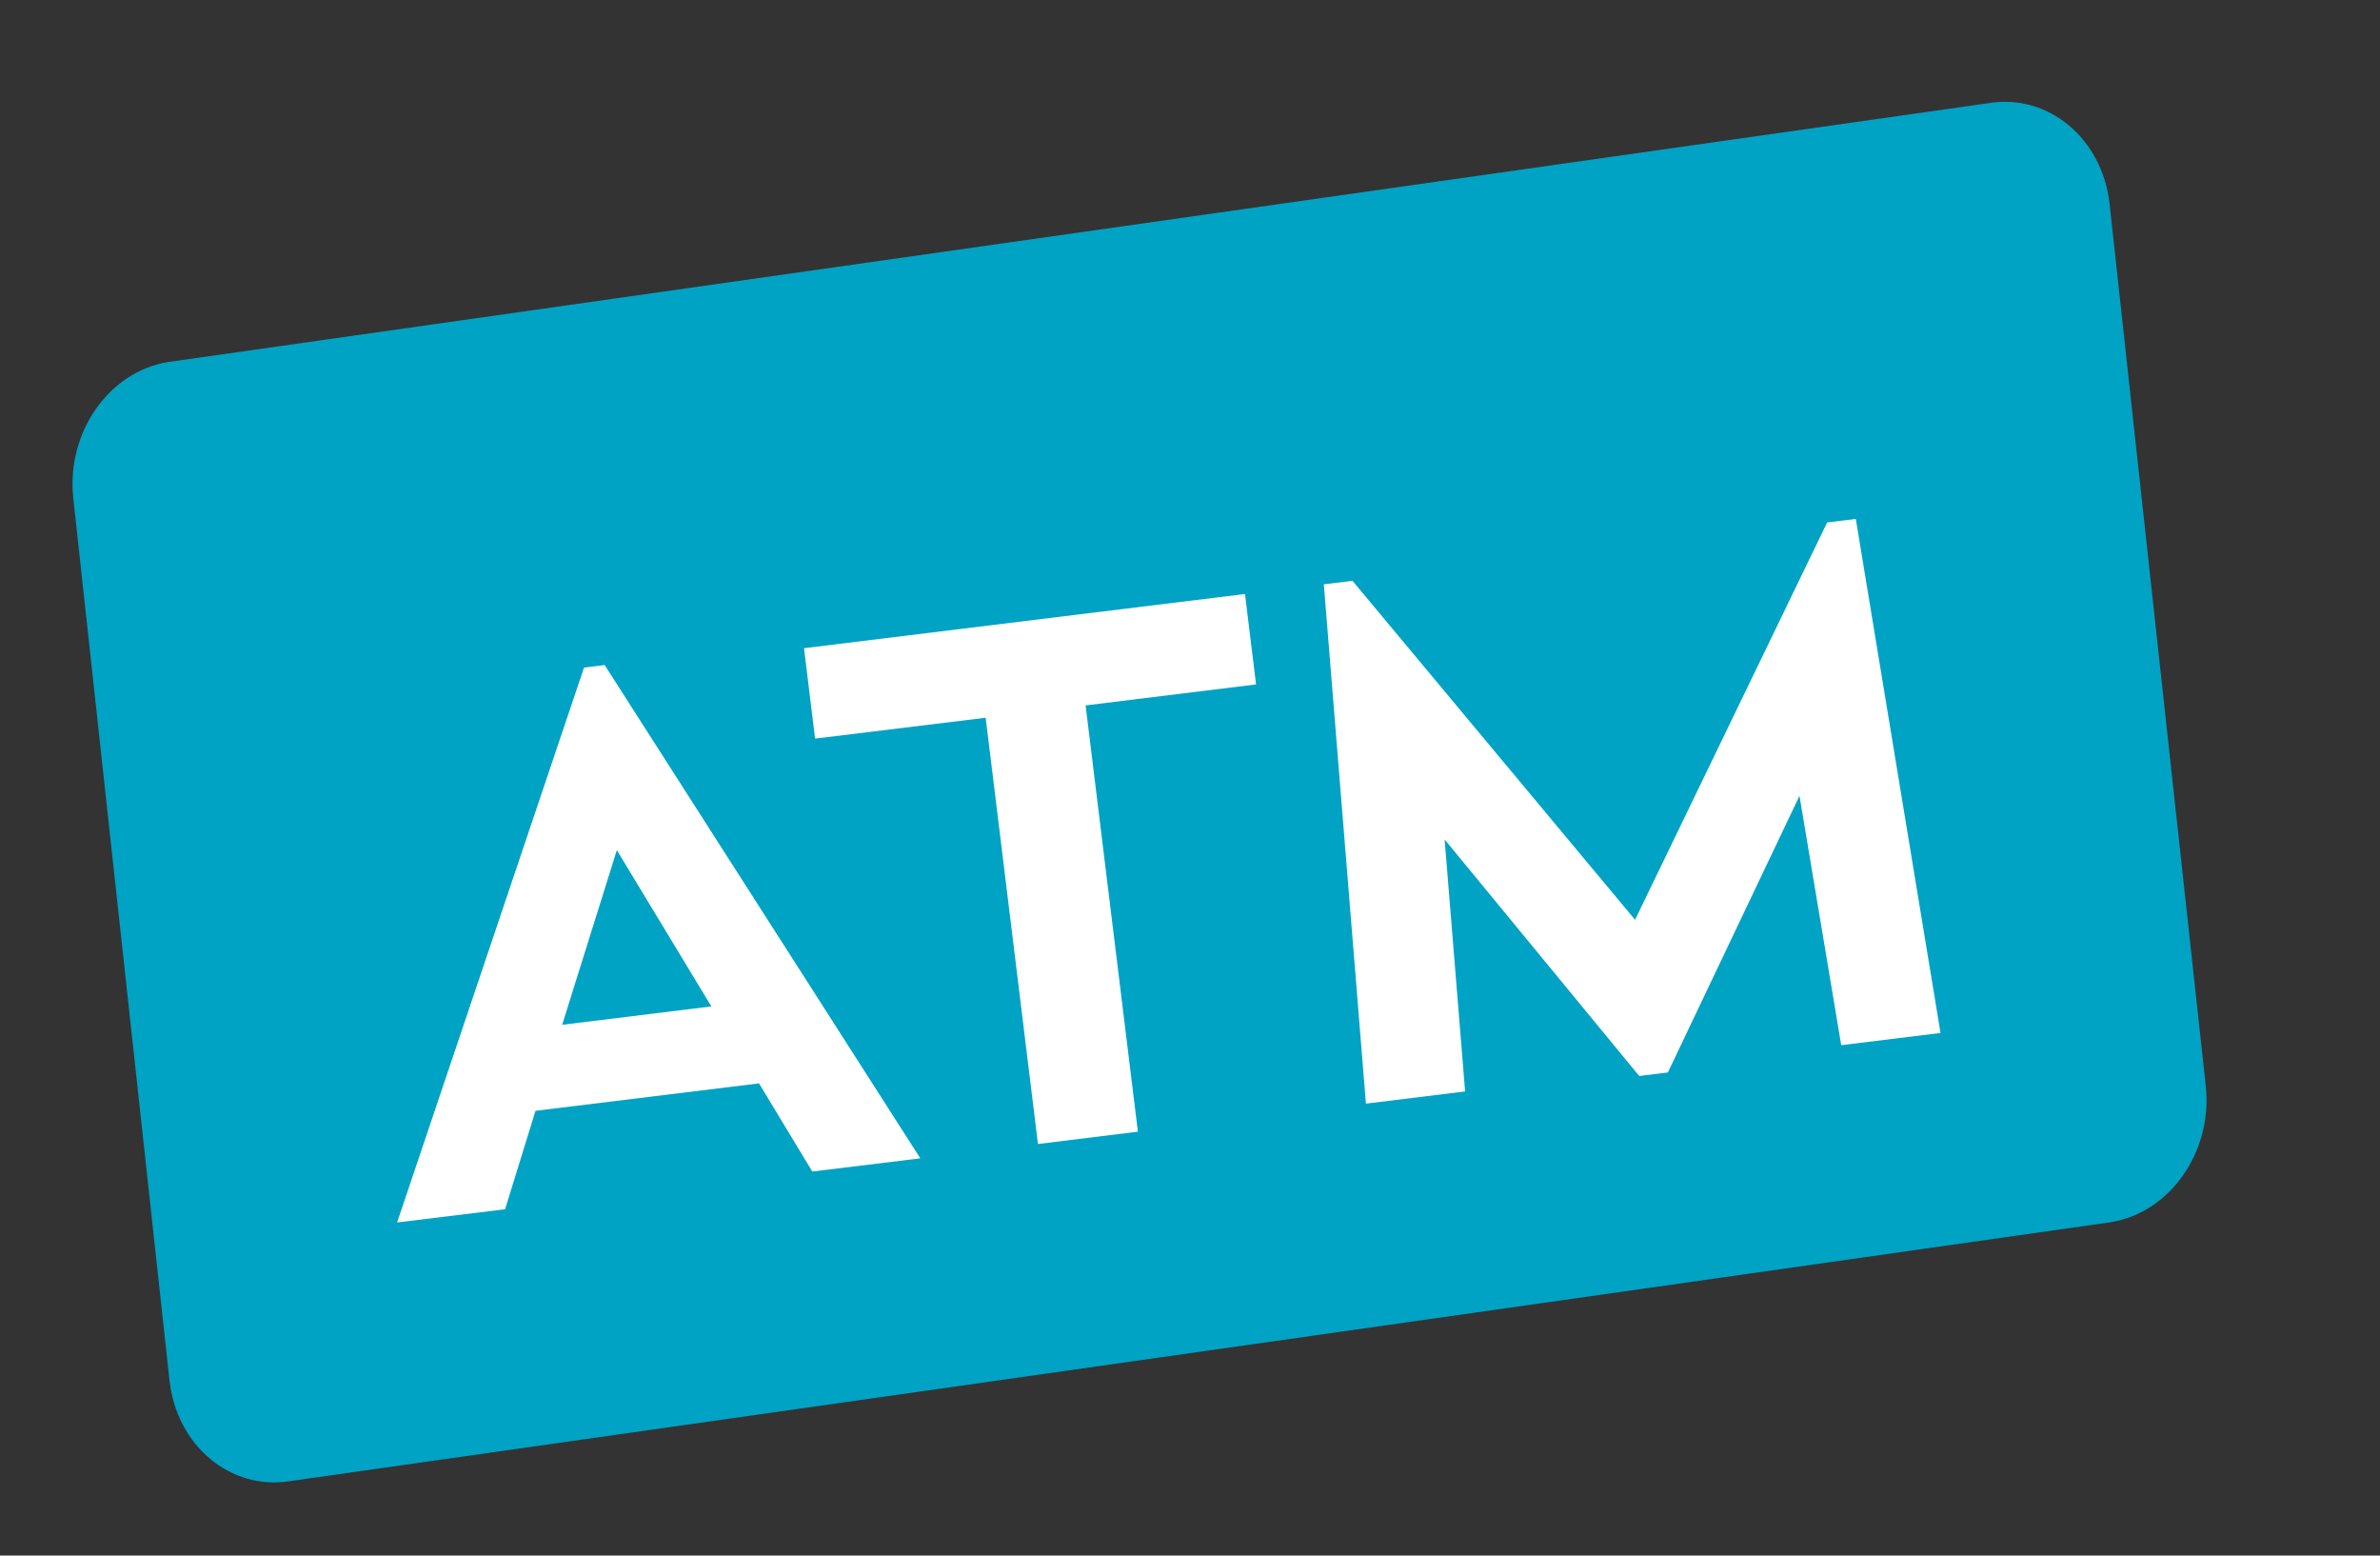
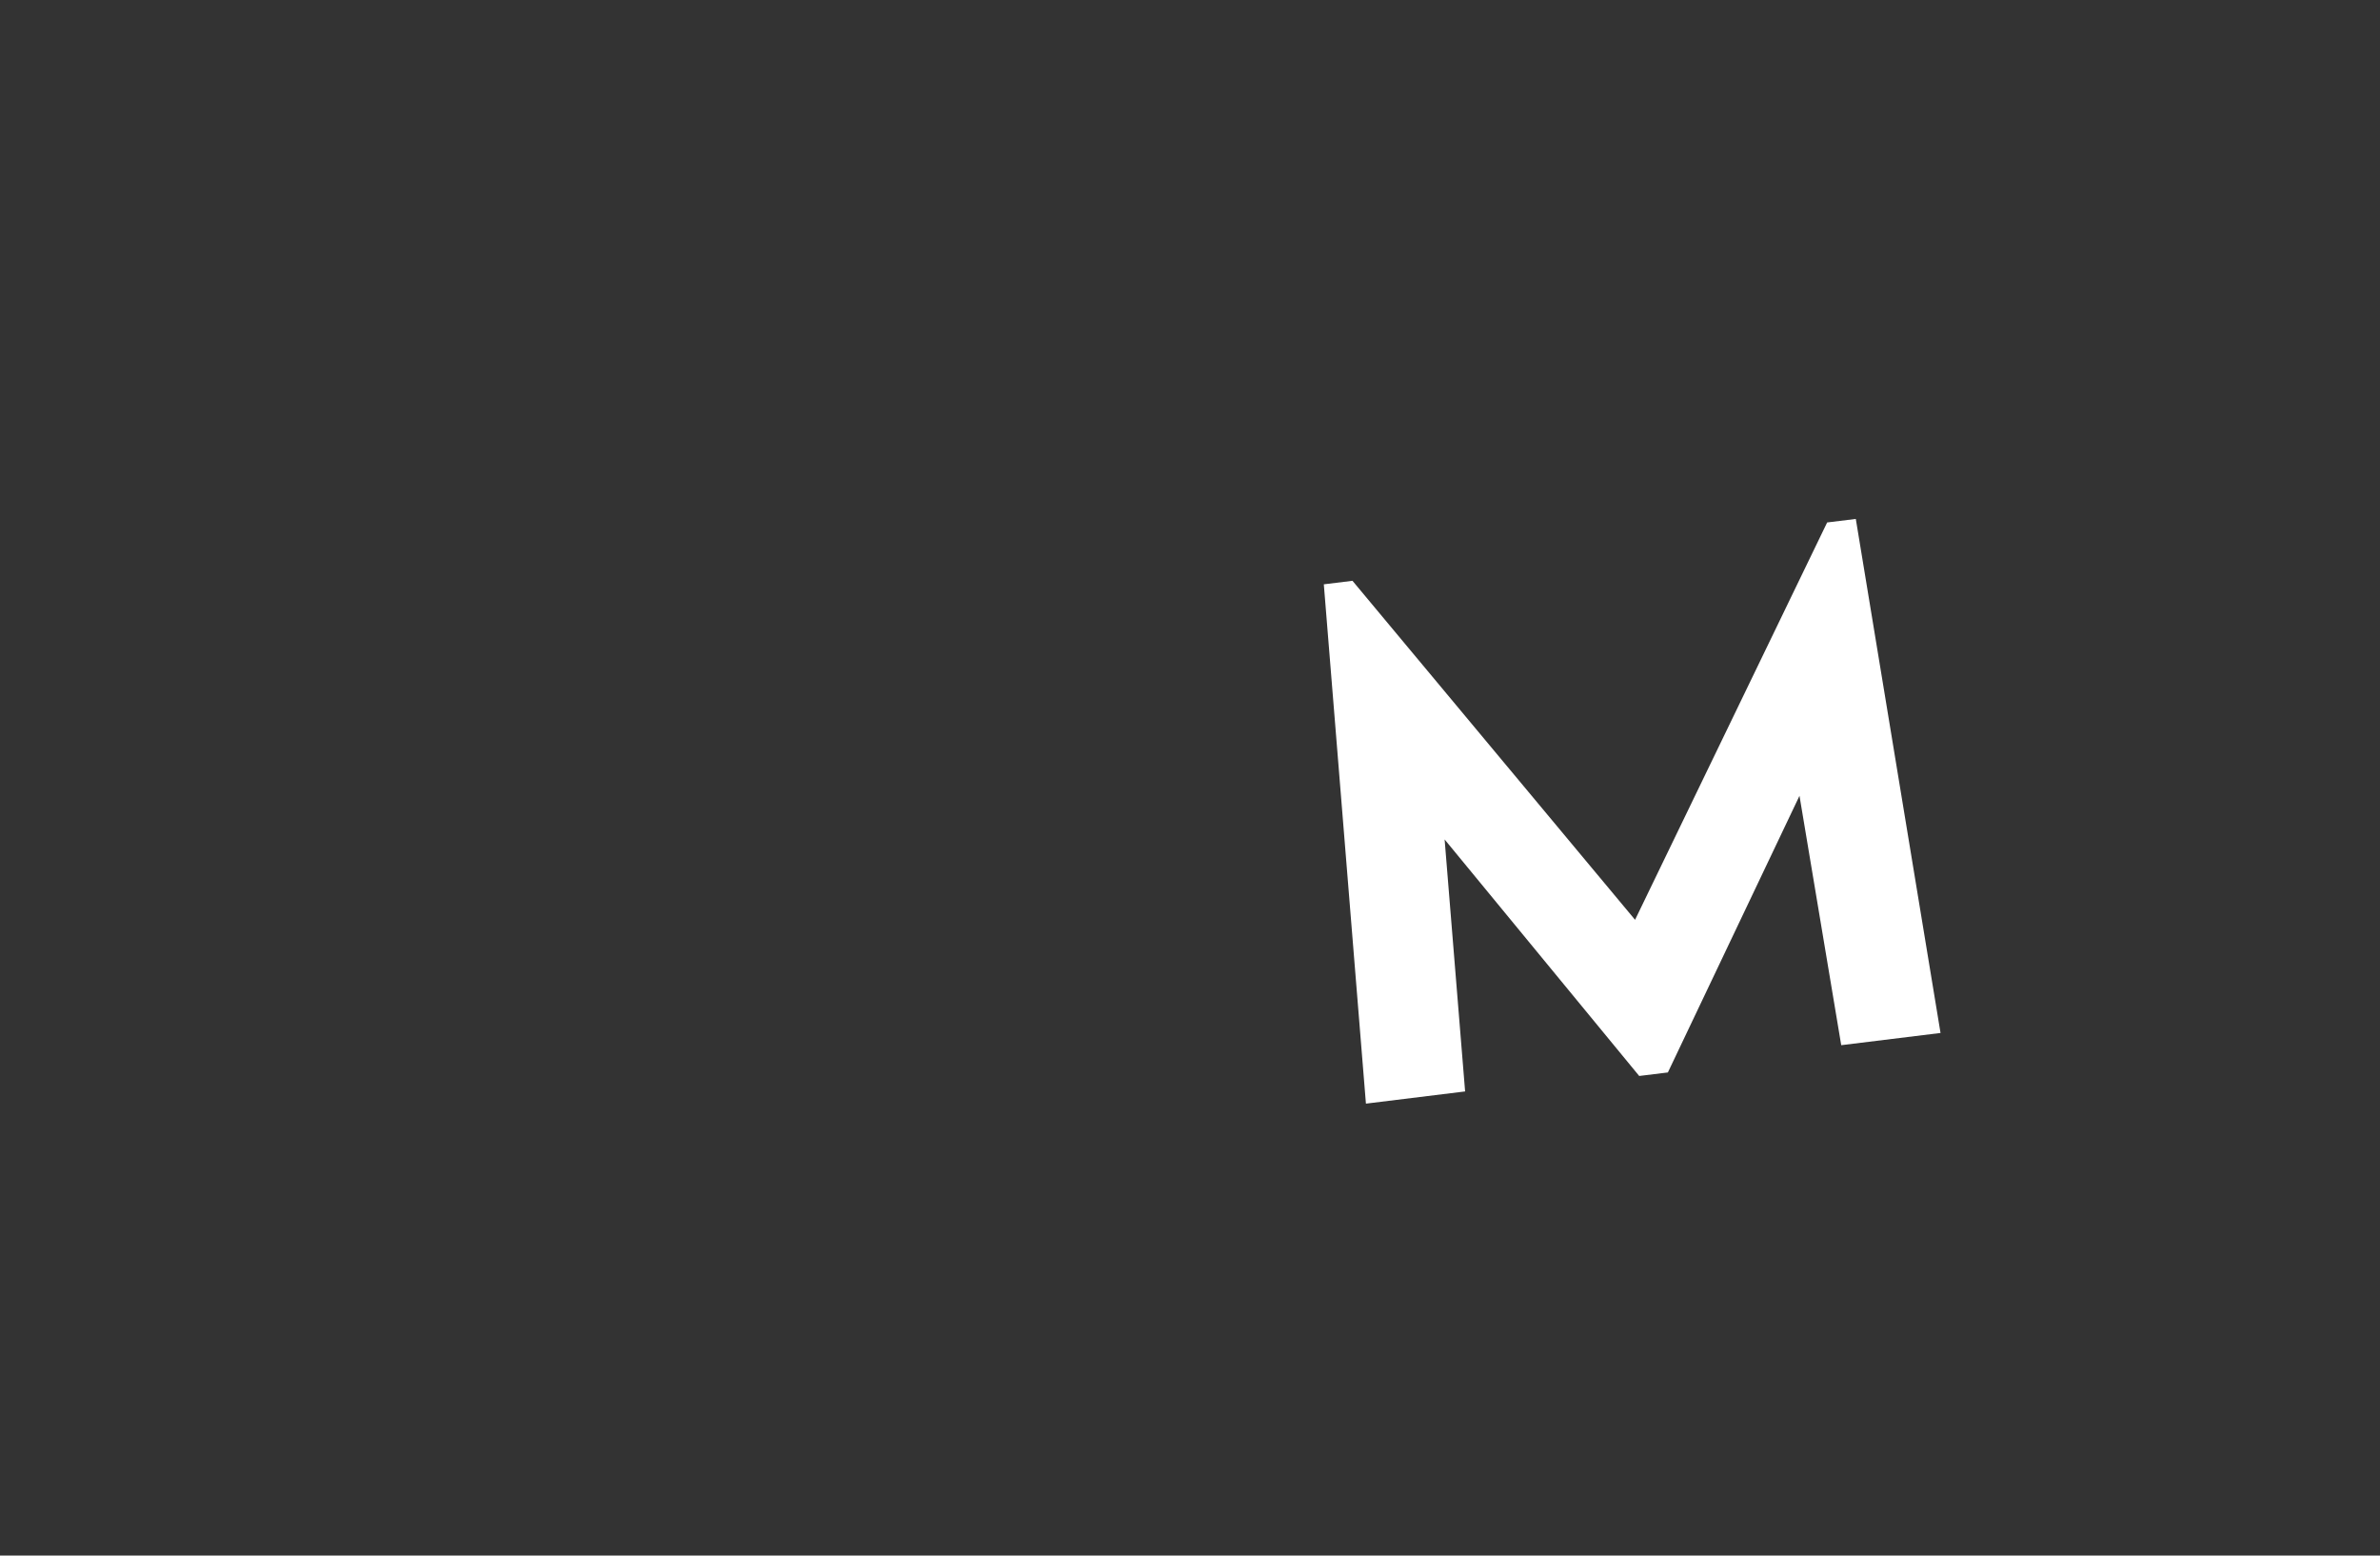
<svg xmlns="http://www.w3.org/2000/svg" id="ATM" viewBox="0 0 189.33 123.71">
  <rect x="0" y="0" width="189.33" height="123.71" fill="#333333" stroke="none" />
  <defs>
    <style>.cls-1{fill:#fff;}.cls-2{fill:#00a3c4;}</style>
  </defs>
-   <path class="cls-2" d="M5.83,39.62c-.56-5.21,2.81-10.06,7.55-10.83L158.22,8.2c4.73-.77,9.03,2.82,9.6,8.03l7.65,70.13c.56,5.21-2.81,10.06-7.55,10.84L23.08,117.79c-4.74.77-9.04-2.82-9.6-8.04L5.83,39.62Z" />
-   <path class="cls-1" d="M60.37,86.16l-17.77,2.18-2.42,7.83-8.59,1.05,14.87-44.13,1.64-.2,25.11,39.23-8.59,1.05-4.24-7.01ZM56.59,80.04l-7.52-12.43-4.35,13.89,11.86-1.46Z" />
-   <path class="cls-1" d="M99.92,54.43l-13.56,1.67,4.16,33.9-7.95.98-4.16-33.9-13.57,1.66-.88-7.19,35.08-4.31.88,7.19Z" />
  <path class="cls-1" d="M146.47,83.12l-3.32-19.83-10.47,22-2.28.28-15.48-18.81,1.63,20.04-7.89.97-3.35-41.3,2.28-.28,22.48,26.96,15.28-31.6,2.28-.28,6.74,40.88-7.89.97Z" />
</svg>